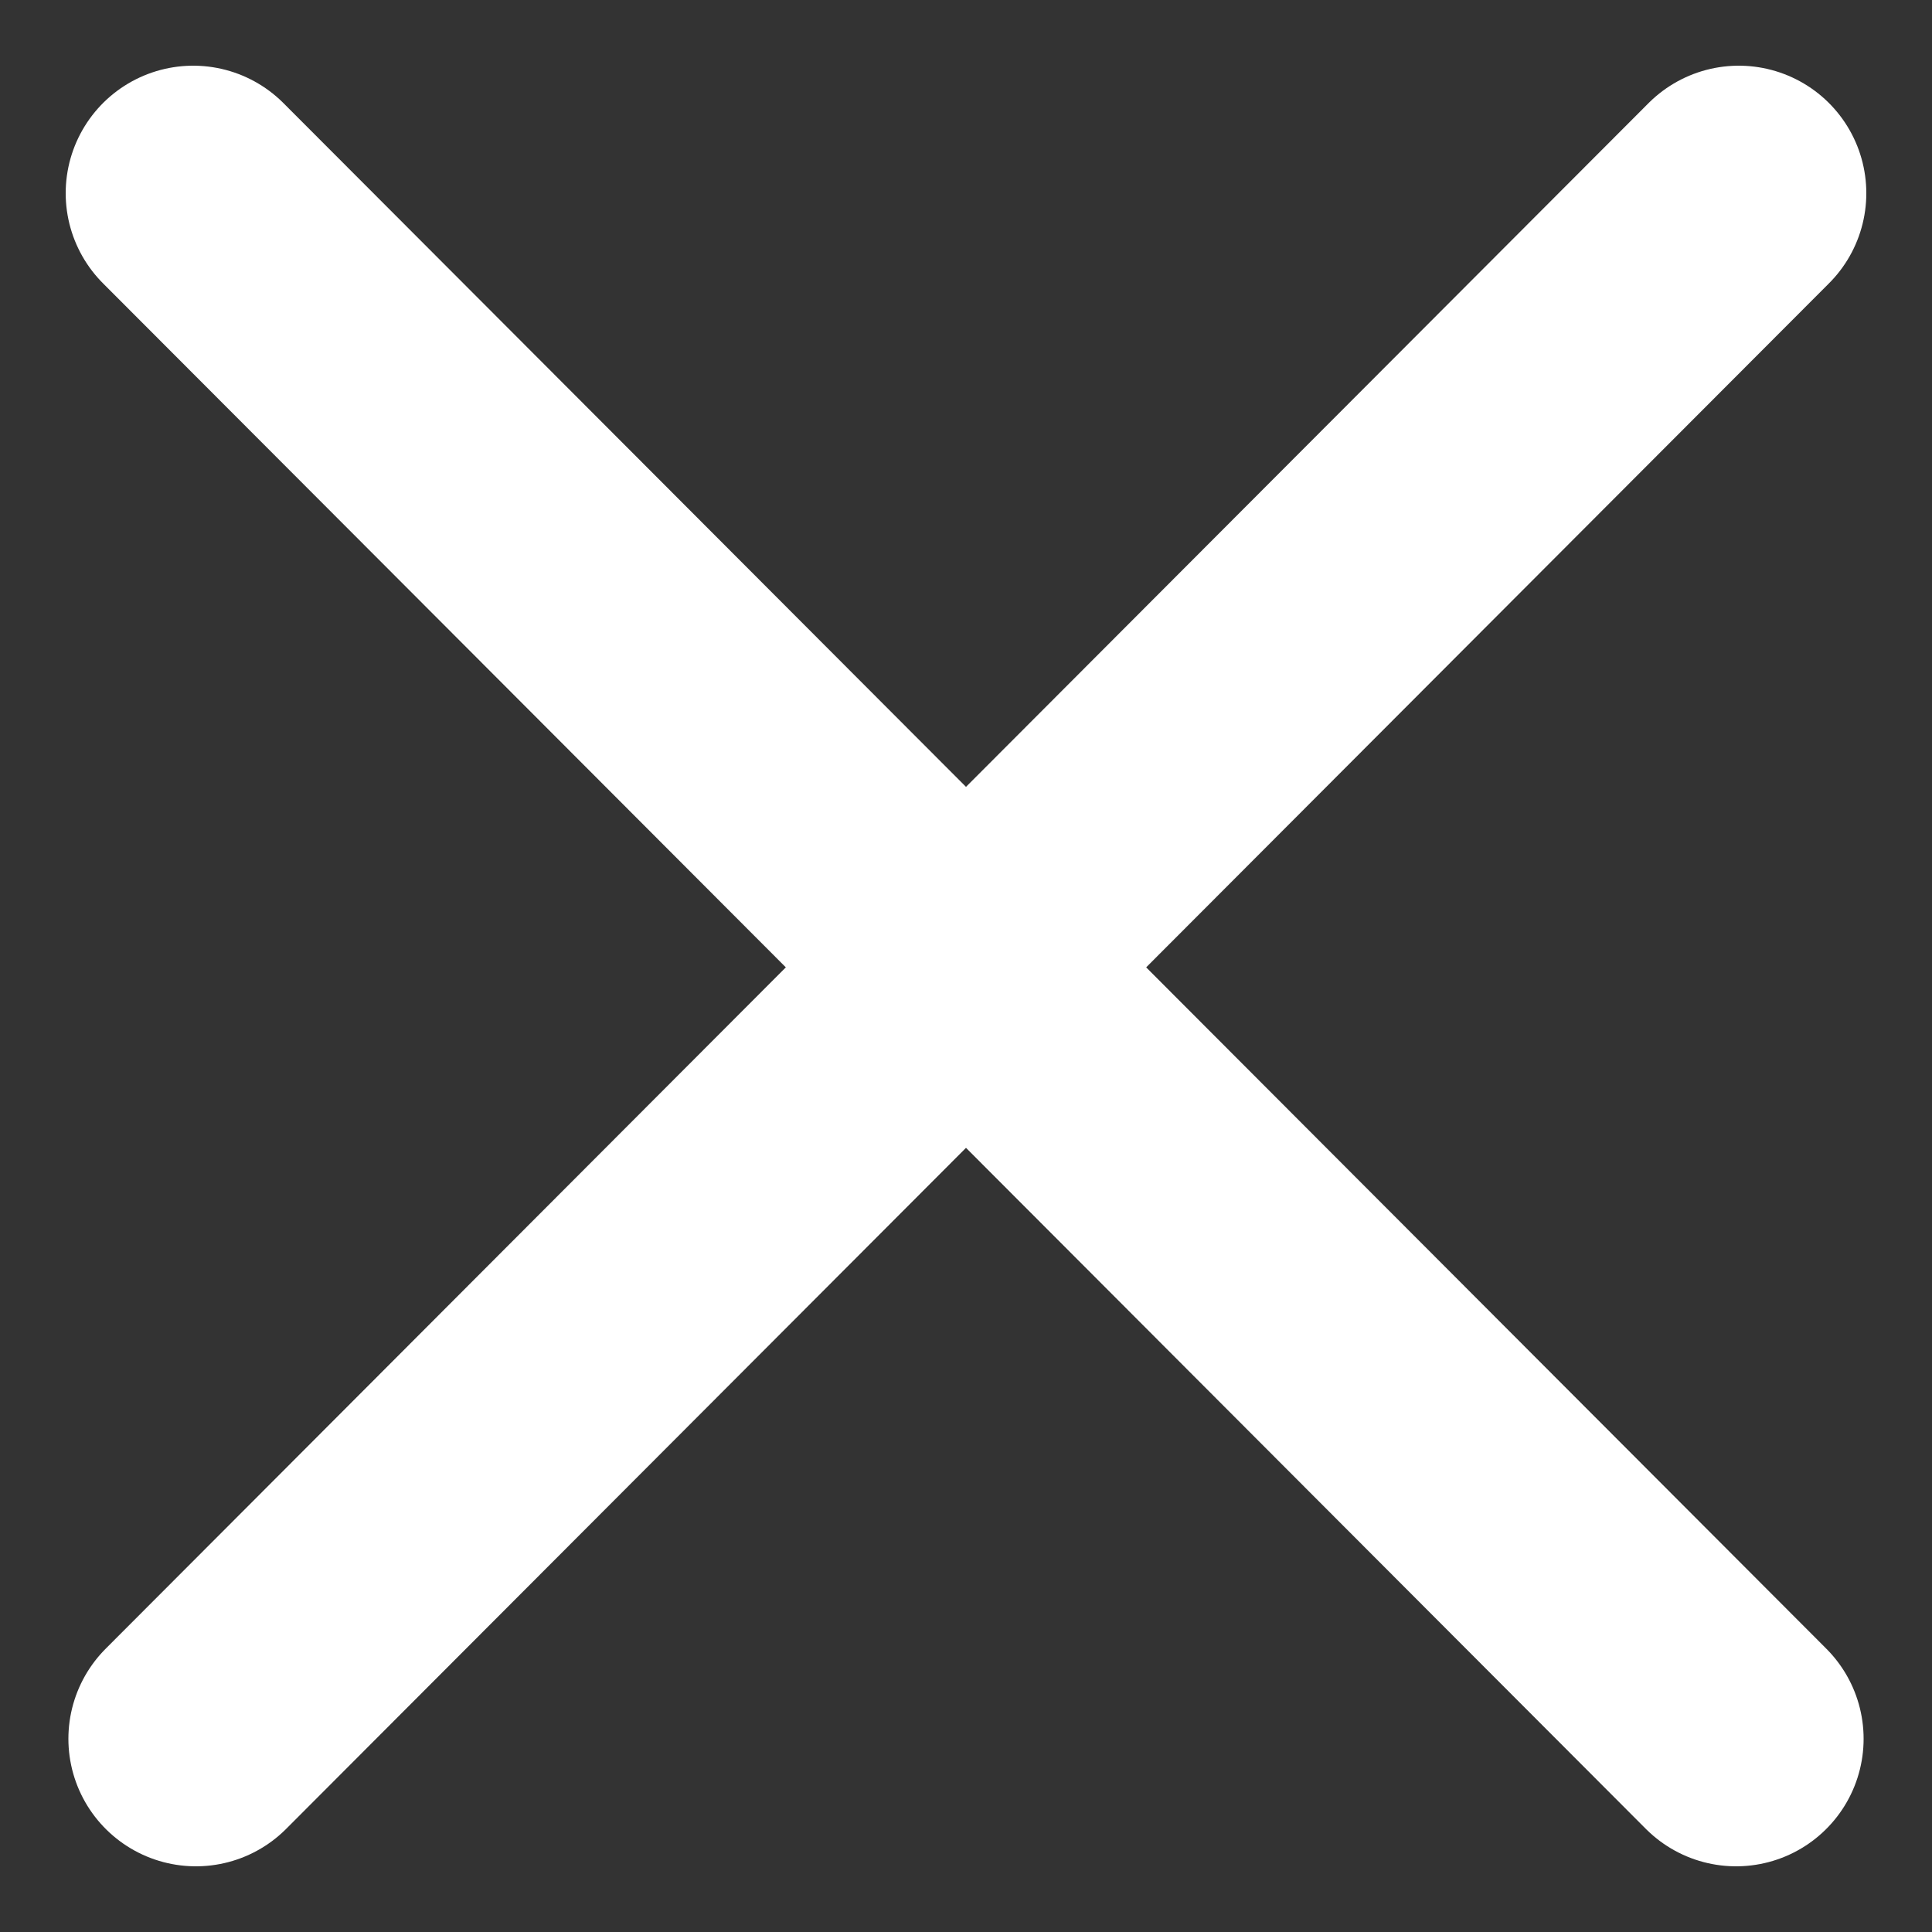
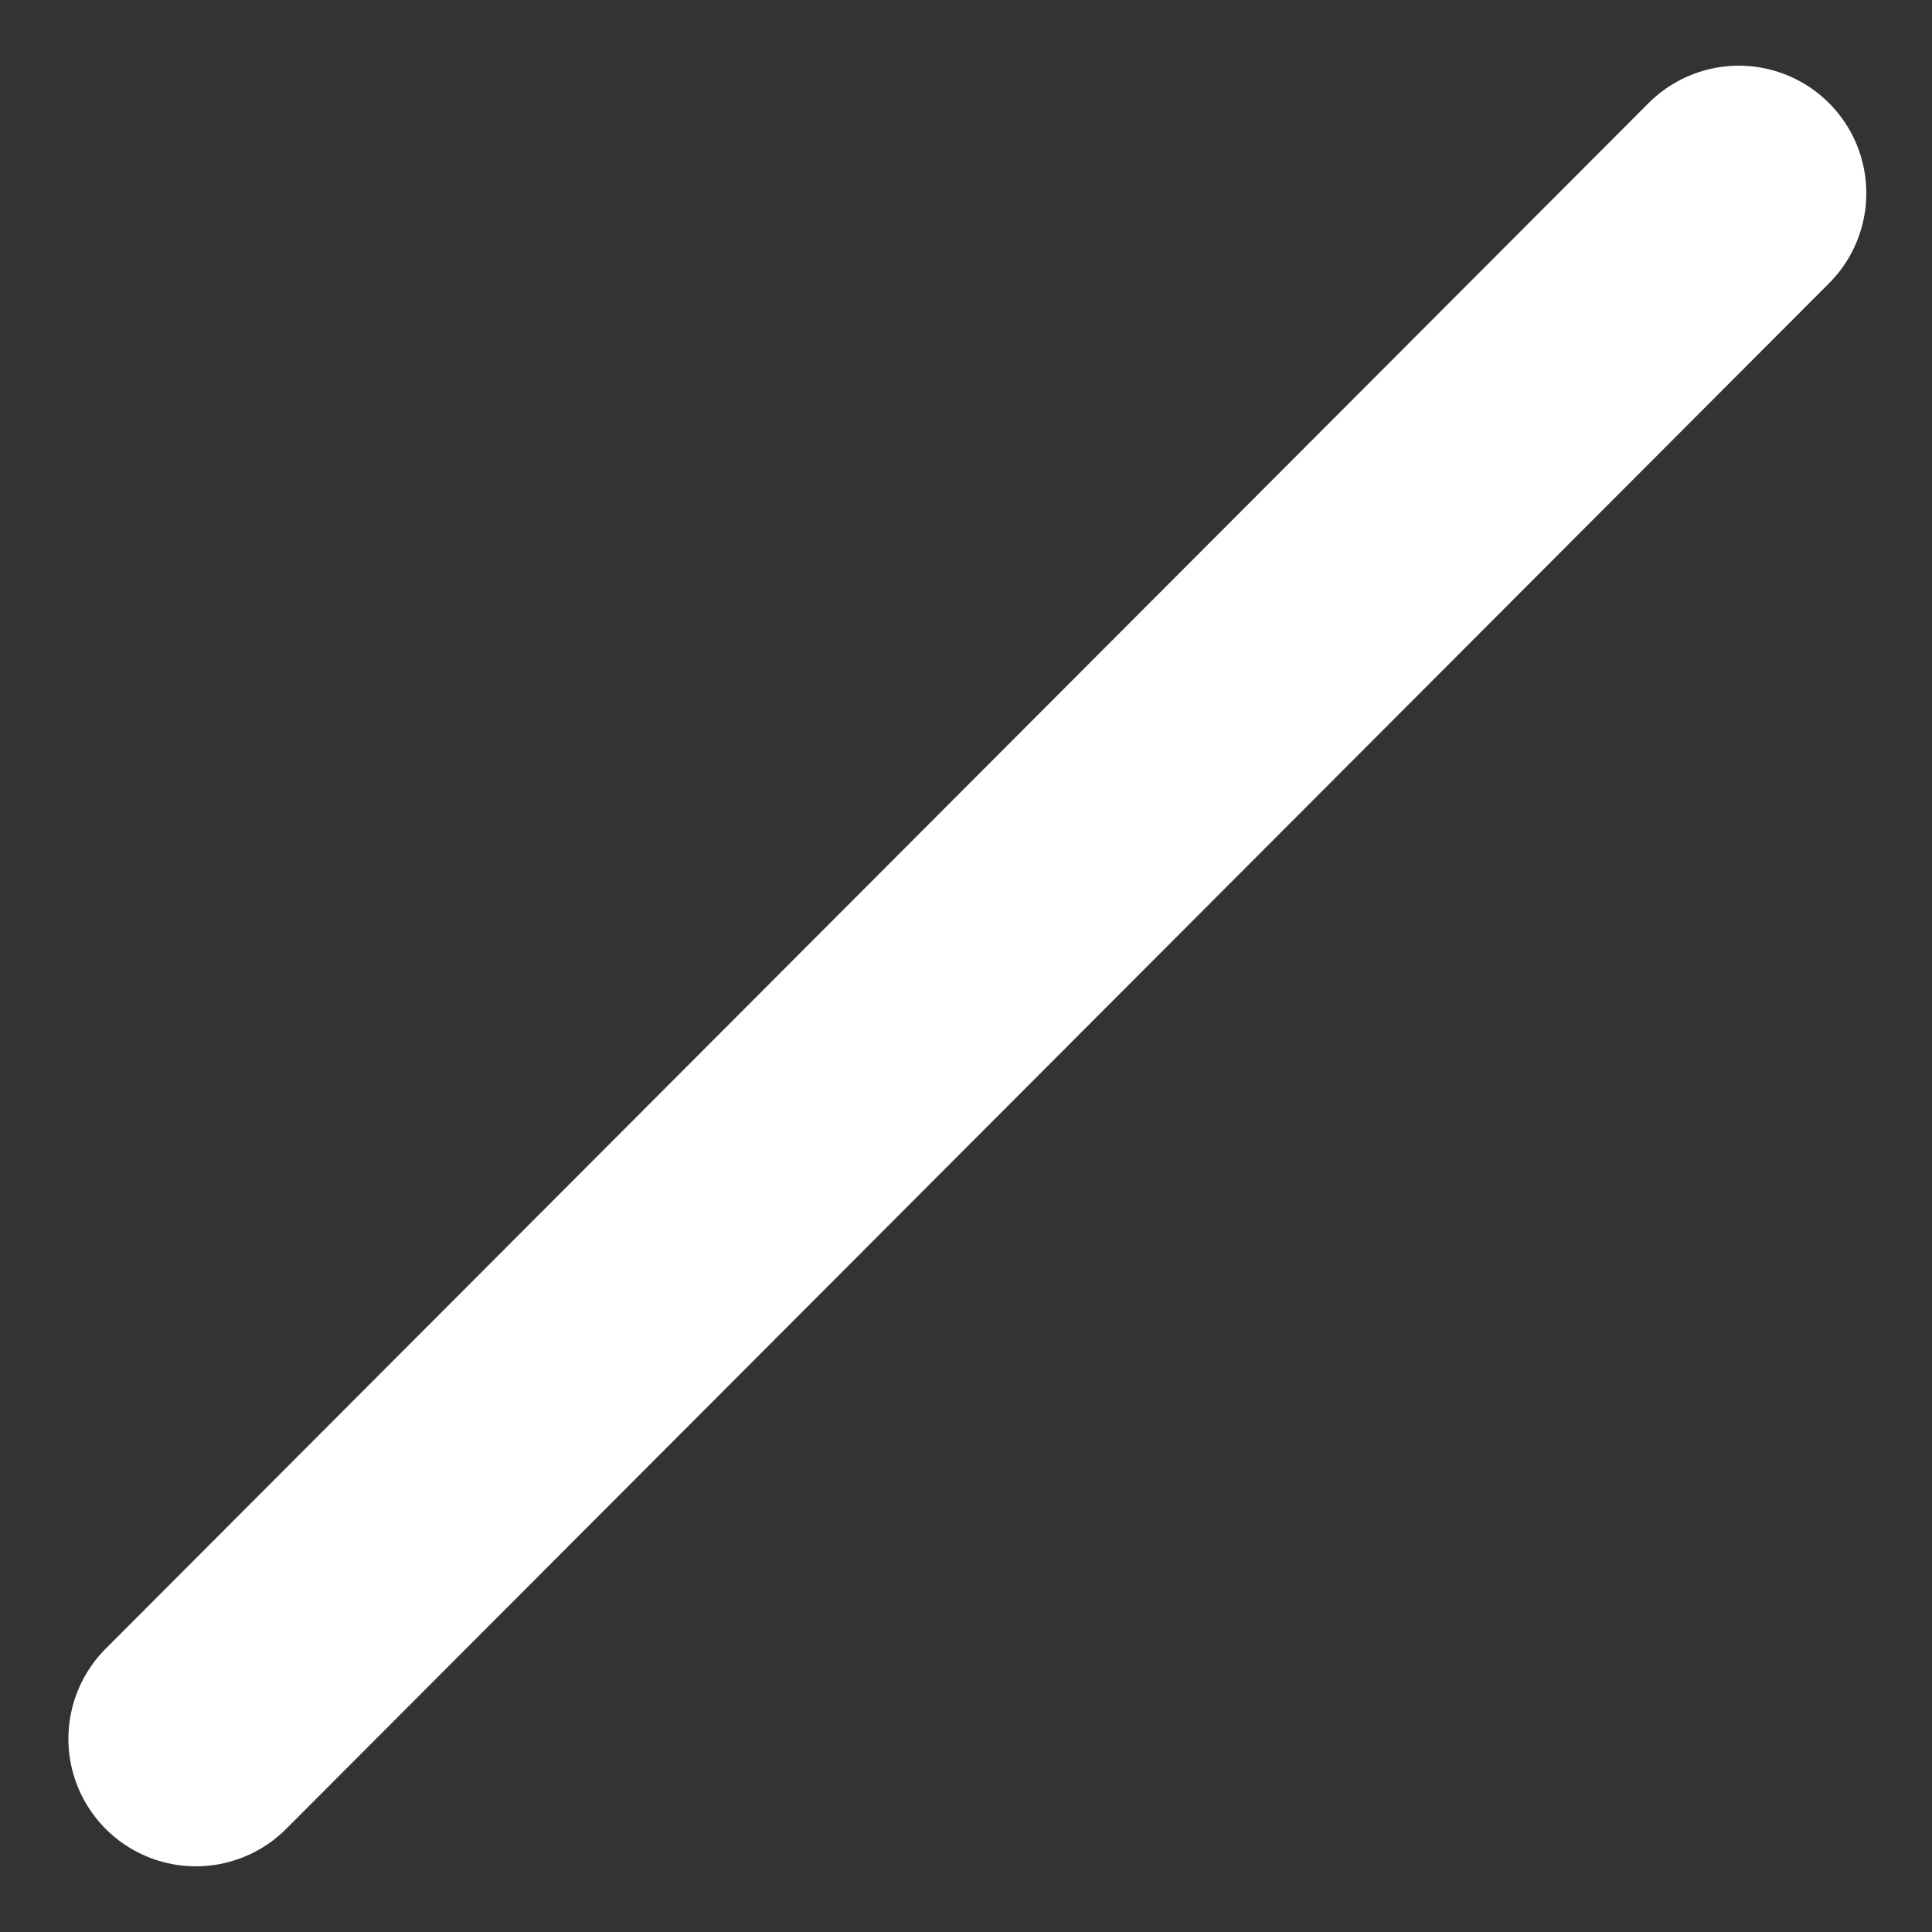
<svg xmlns="http://www.w3.org/2000/svg" width="20" height="20" viewBox="0 0 20 20" fill="none">
  <rect x="0" y="0" width="20" height="20" fill="#333333" stroke="none" />
-   <path d="M2 2L9.986 10L17.972 18" stroke="white" stroke-width="2.64" stroke-linecap="round" />
  <path d="M18 2L10.014 10L2.028 18" stroke="white" stroke-width="2.64" stroke-linecap="round" />
</svg>